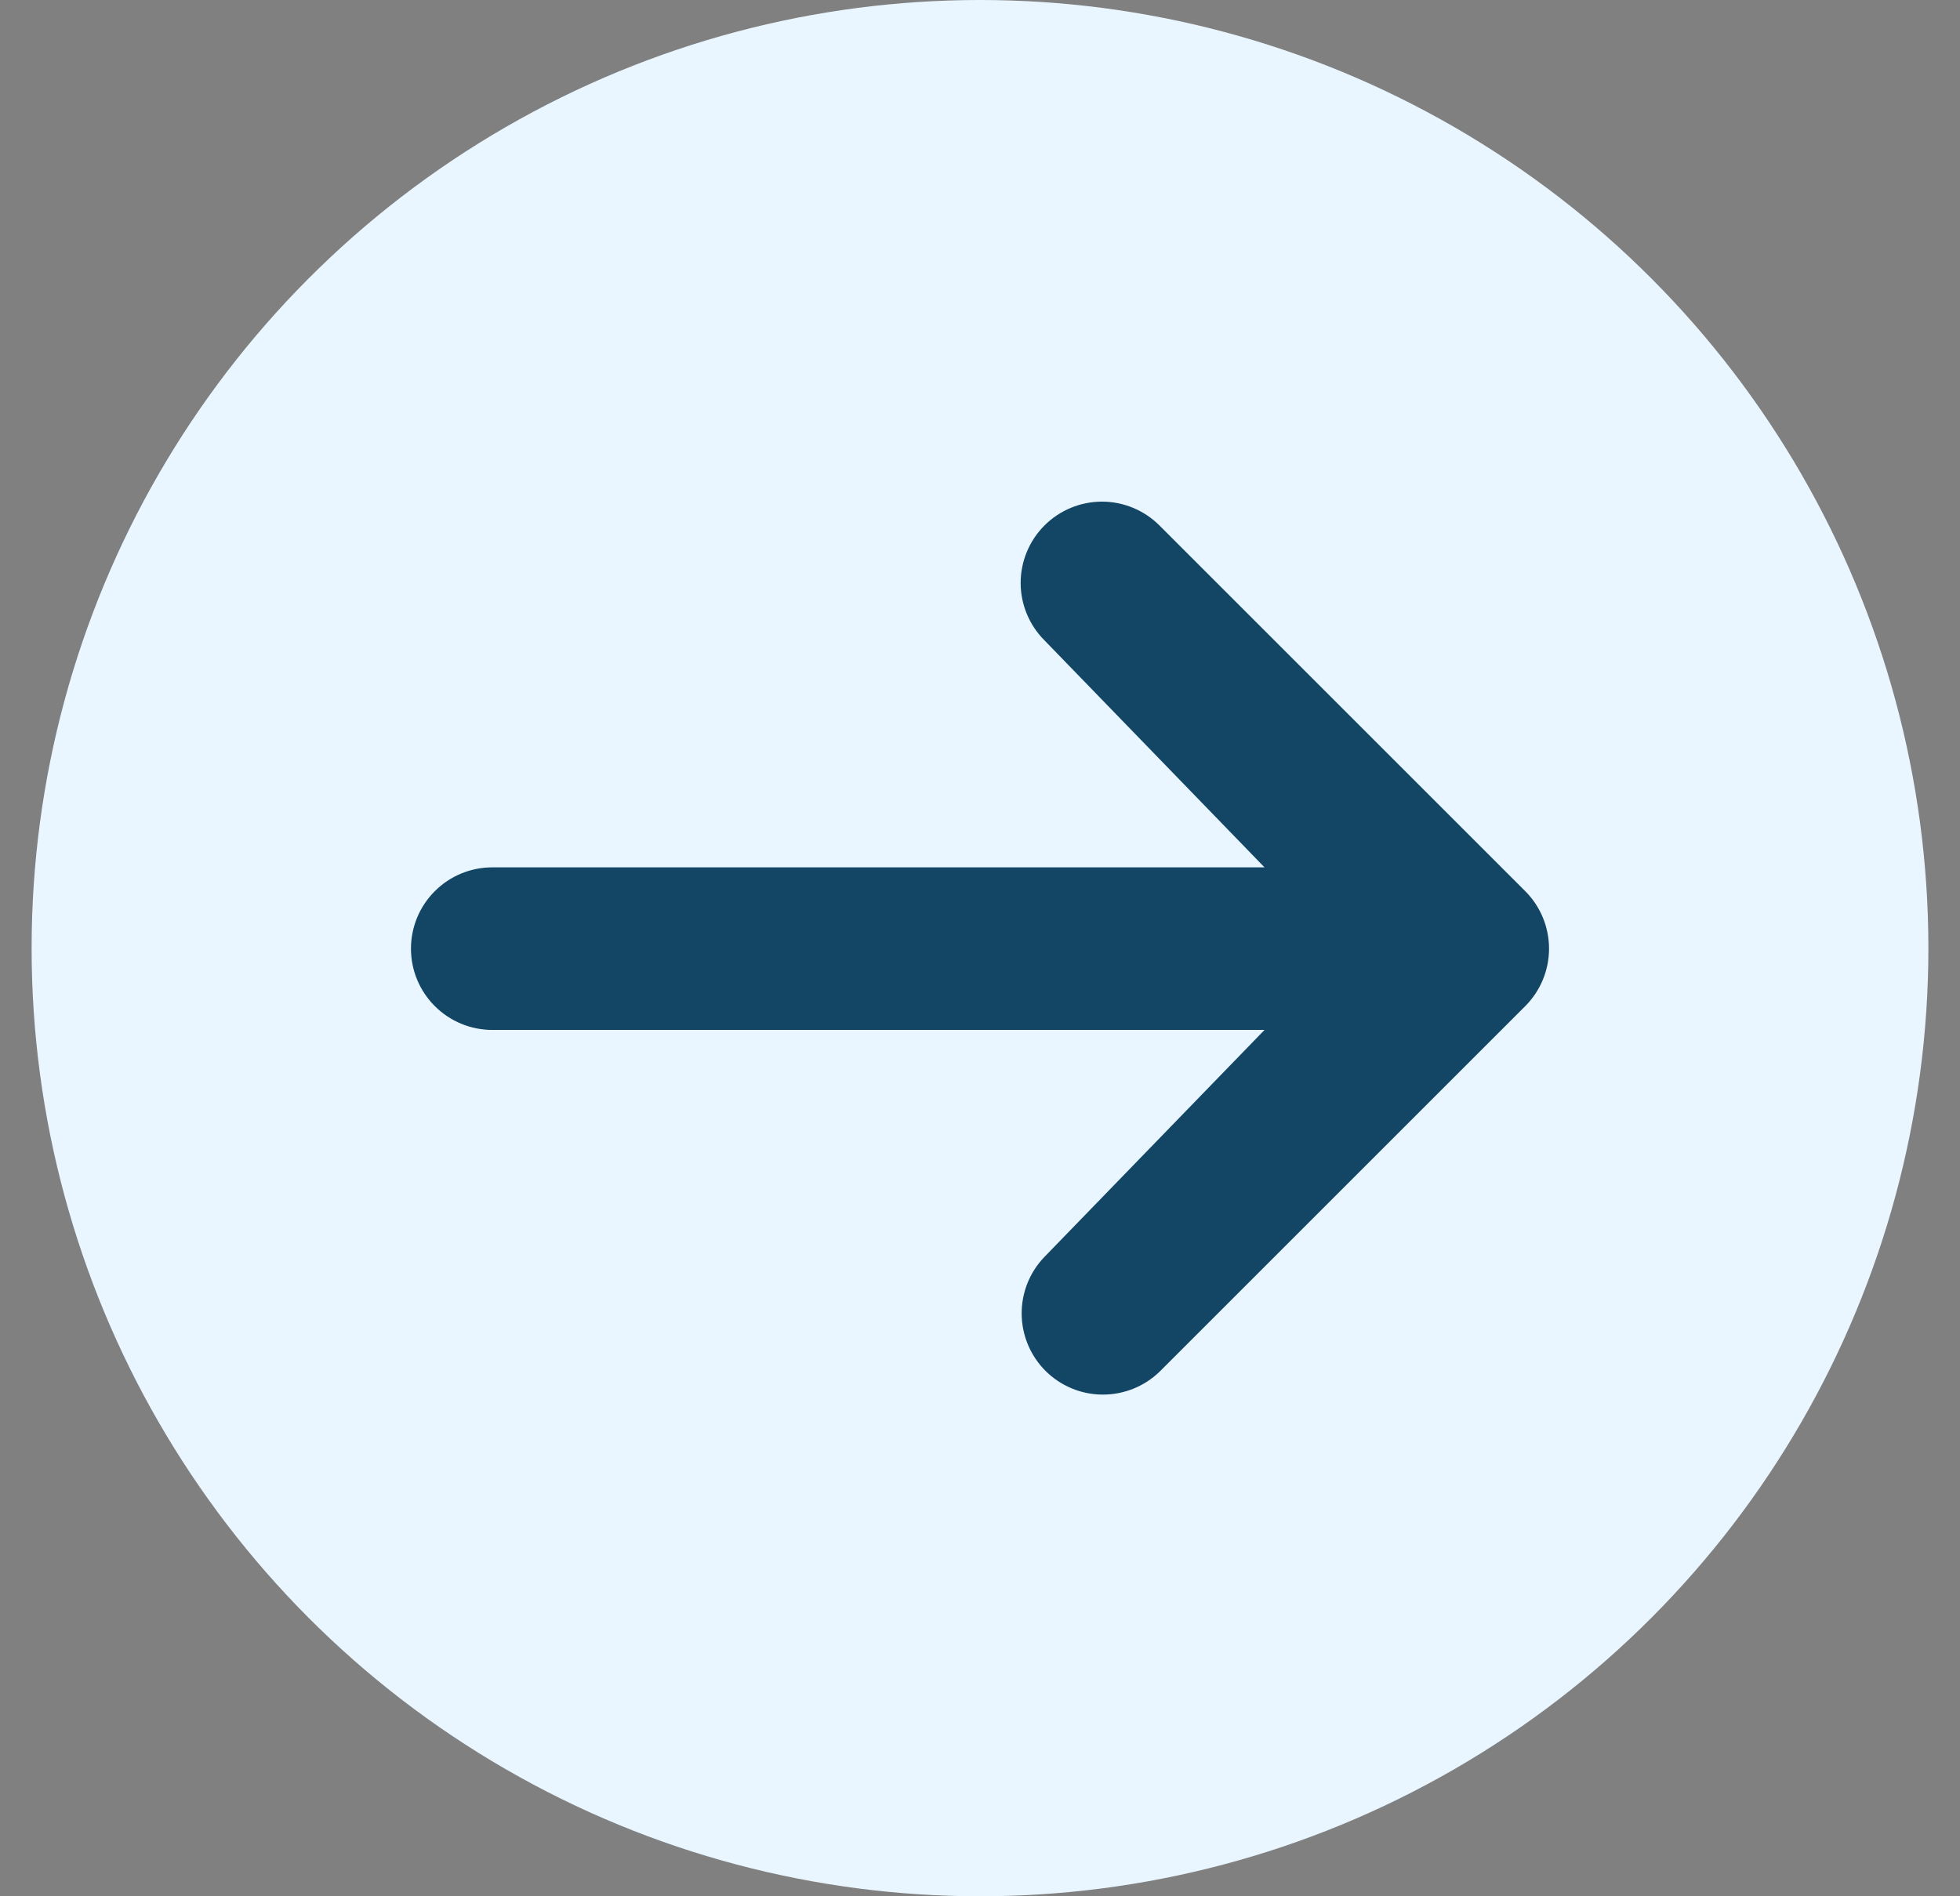
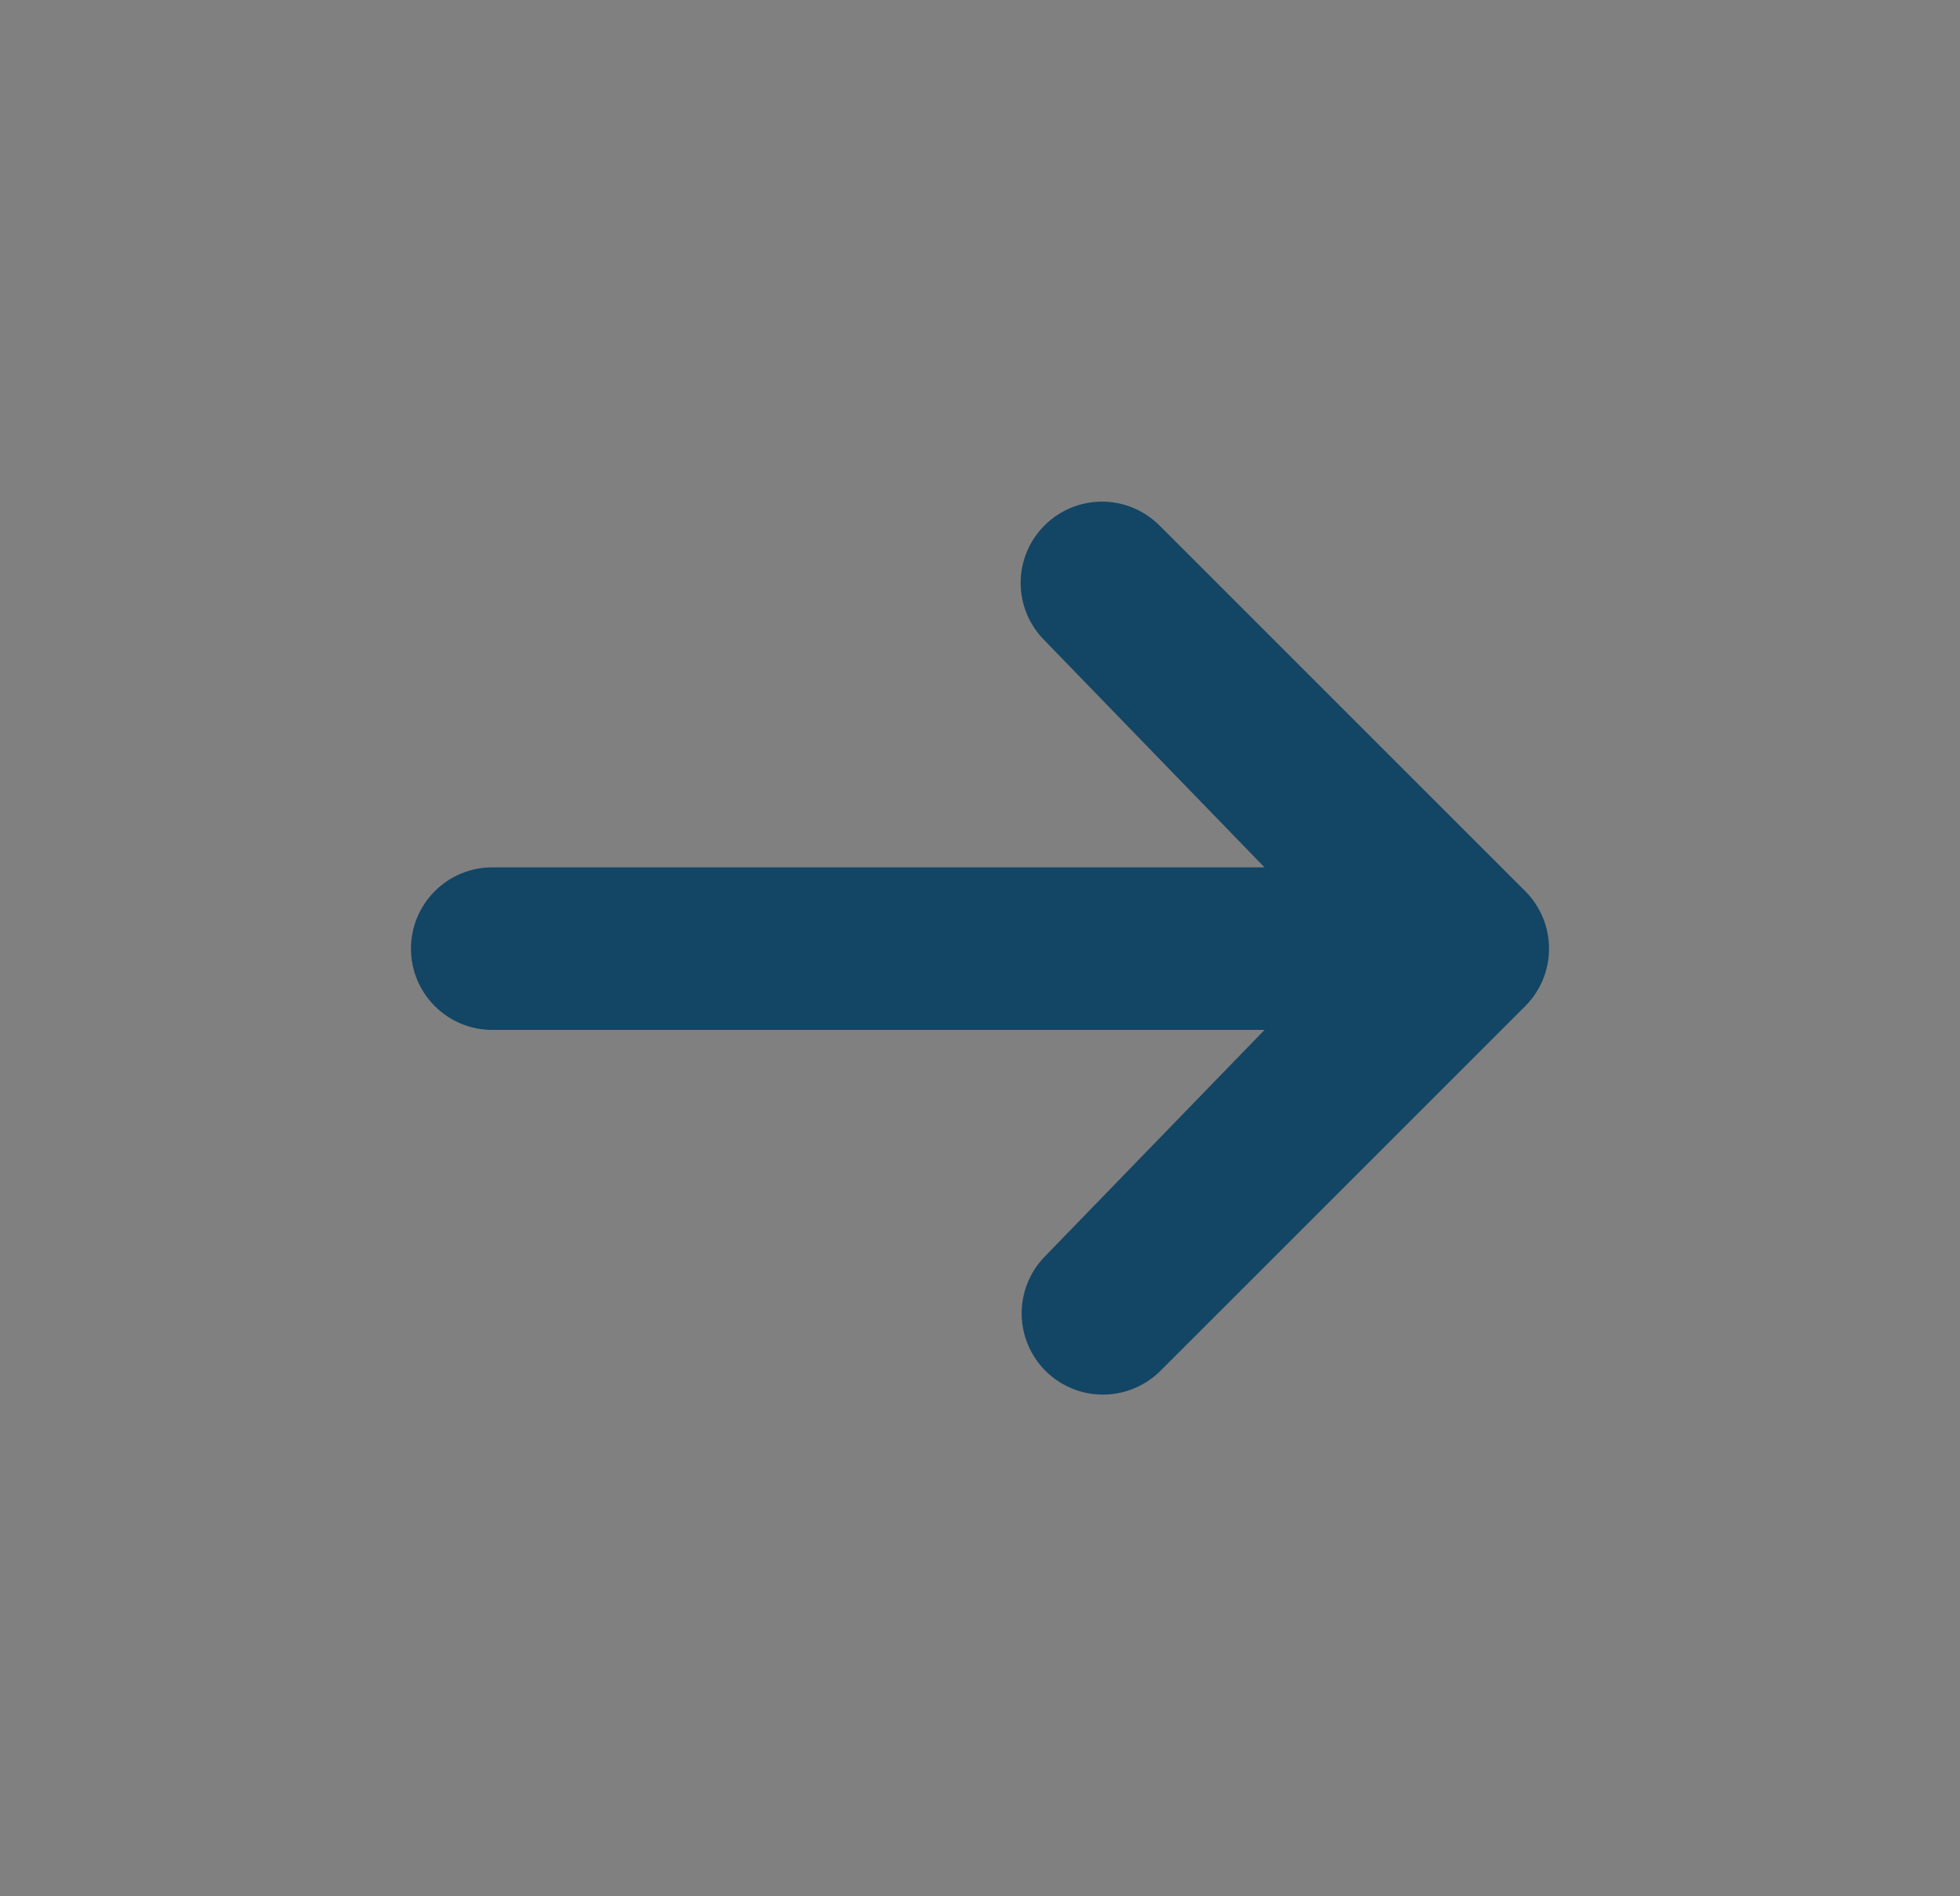
<svg xmlns="http://www.w3.org/2000/svg" fill="none" viewBox="0 0 31 30" height="30" width="31">
  <rect x="0" y="0" width="31" height="30" fill="#808080" stroke="none" />
-   <circle fill="#E9F6FF" r="15" cy="15" cx="15.5" />
  <path fill="#134565" d="M16.52 8.313C16.761 8.072 17.088 7.936 17.429 7.936C17.77 7.936 18.097 8.072 18.338 8.313L24.124 14.099C24.365 14.34 24.5 14.667 24.5 15.008C24.5 15.349 24.365 15.676 24.124 15.917L18.338 21.703C18.095 21.937 17.77 22.066 17.433 22.063C17.096 22.061 16.774 21.925 16.535 21.687C16.297 21.448 16.162 21.126 16.159 20.789C16.156 20.452 16.285 20.127 16.52 19.884L20 16.294H7.786C7.445 16.294 7.118 16.158 6.877 15.917C6.635 15.676 6.5 15.349 6.5 15.008C6.5 14.667 6.635 14.34 6.877 14.099C7.118 13.857 7.445 13.722 7.786 13.722H20L16.52 10.131C16.279 9.89 16.143 9.563 16.143 9.222C16.143 8.881 16.279 8.554 16.52 8.313Z" />
</svg>